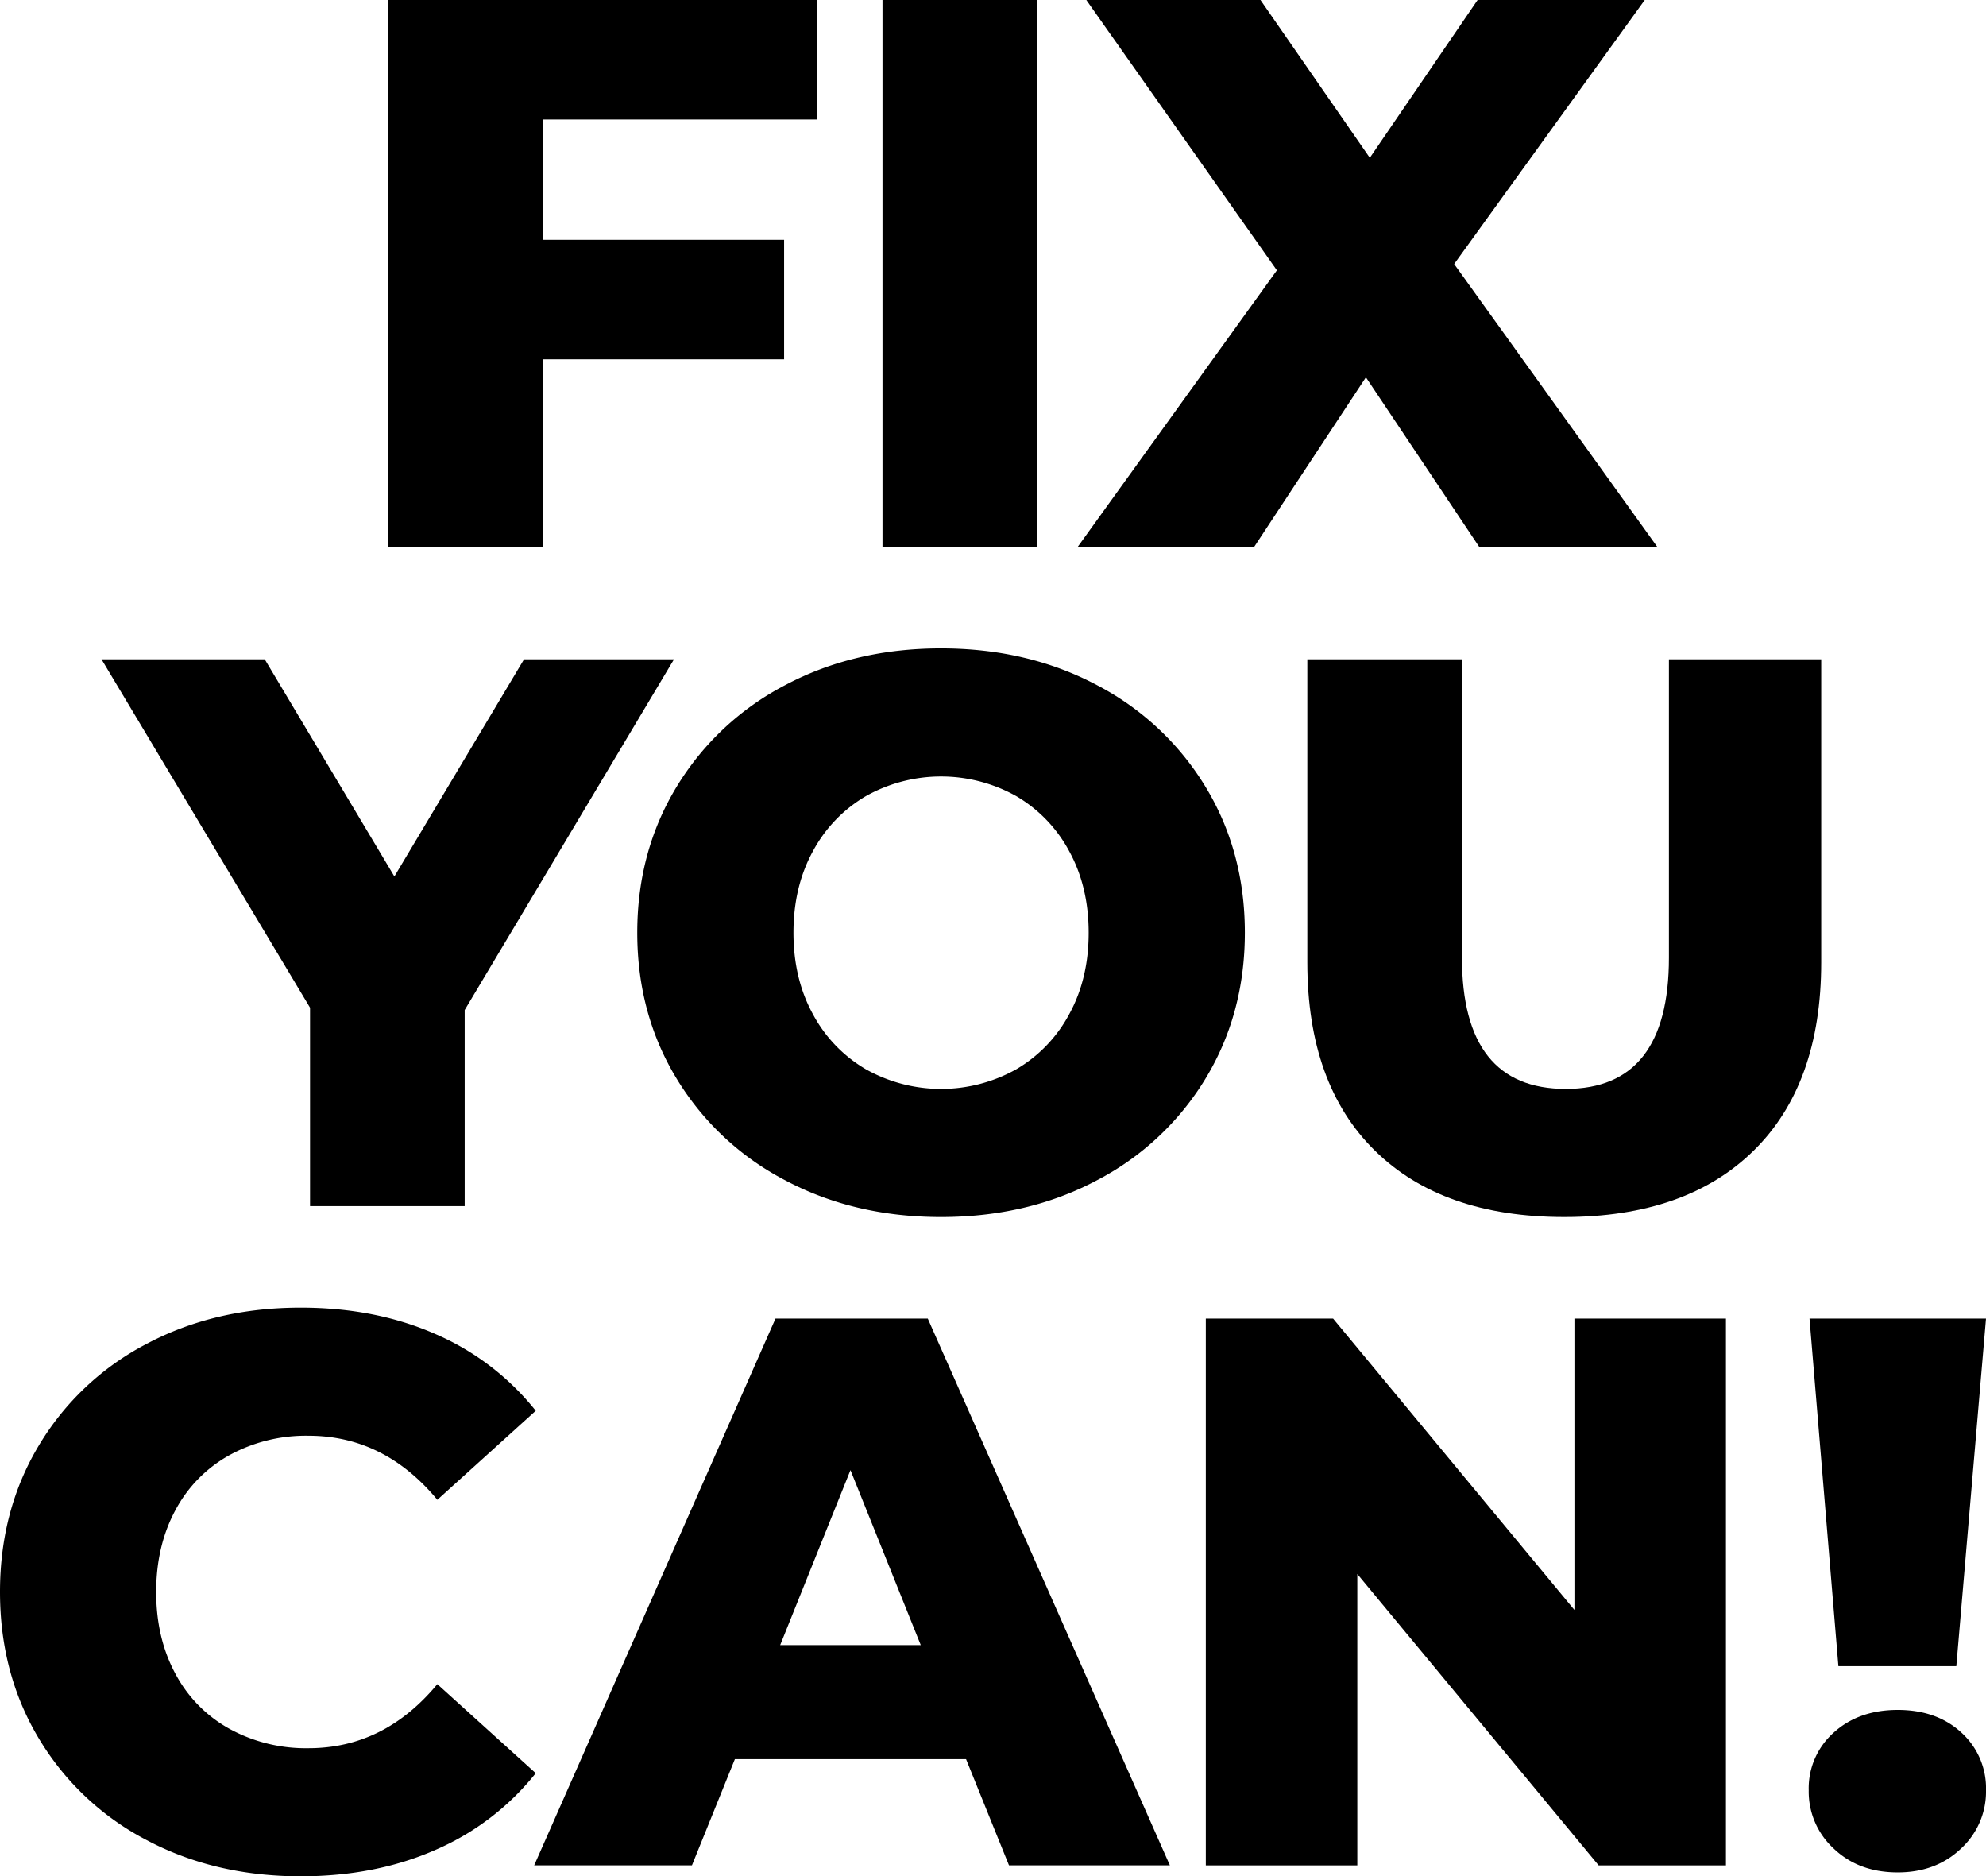
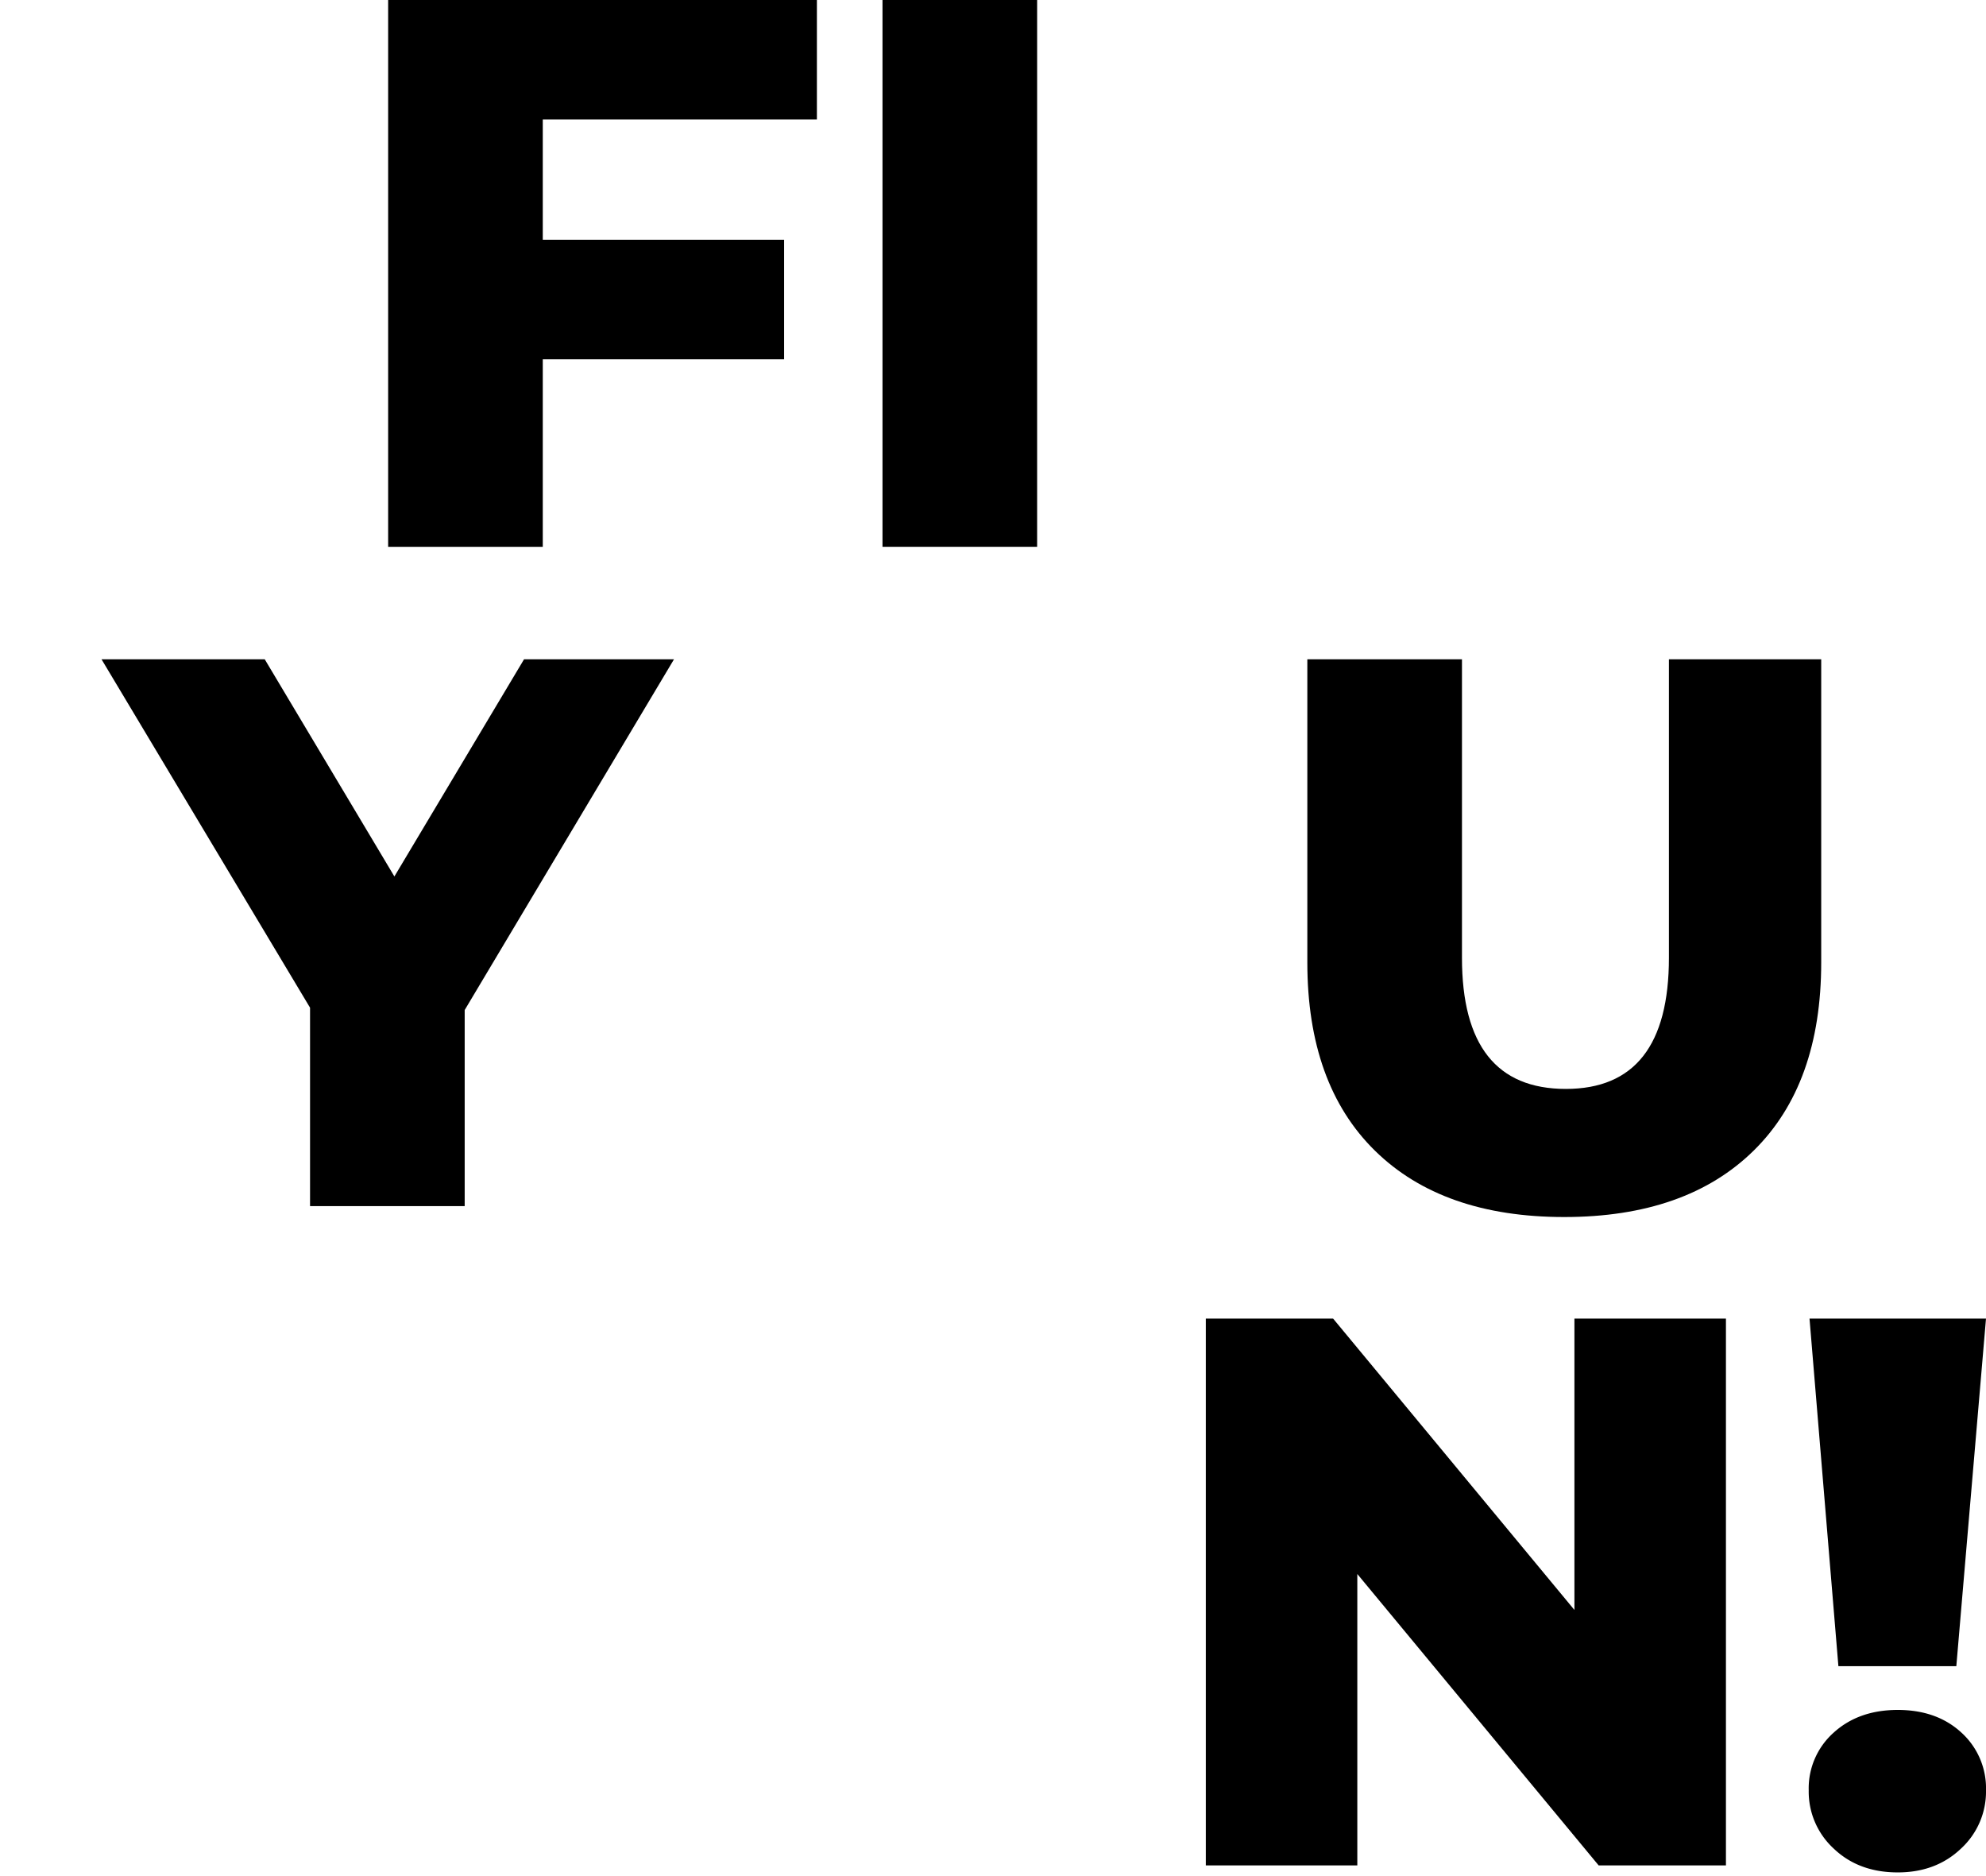
<svg xmlns="http://www.w3.org/2000/svg" width="631.298" height="596.298" viewBox="0 0 631.298 596.298">
  <g id="Gruppe_23" data-name="Gruppe 23" transform="translate(-94.033 -144.261)">
    <path id="Pfad_68" data-name="Pfad 68" d="M497.311,258.457H574.02V220.475H497.311V182.244h87.136V144.261H448.157V318.037h49.154Z" transform="translate(-230.743)" />
    <rect id="Rechteck_140" data-name="Rechteck 140" width="49.153" height="173.776" transform="translate(374.556 144.261)" />
-     <path id="Pfad_69" data-name="Pfad 69" d="M1133.409,318.037l35.5-53.87,36,53.87h56.6l-64.545-89.867,60.574-83.909H1204.41l-34.259,50.146L1135.4,144.261h-55.36l60.573,85.9-63.3,87.88Z" transform="translate(-640.689)" />
    <path id="Pfad_70" data-name="Pfad 70" d="M252.943,919.407H302.1V857.1l66.531-111.464H320.964l-41.21,69.014-41.209-69.014H186.66l66.283,110.72Z" transform="translate(-60.355 -391.846)" />
-     <path id="Pfad_71" data-name="Pfad 71" d="M856.048,779.6a87.688,87.688,0,0,0-34.506-32.272q-21.97-11.666-49.526-11.668t-49.526,11.668A87.672,87.672,0,0,0,687.982,779.6q-12.538,20.609-12.537,46.422t12.537,46.424a87.63,87.63,0,0,0,34.507,32.271q21.97,11.671,49.526,11.668t49.526-11.668a87.646,87.646,0,0,0,34.506-32.271q12.533-20.6,12.537-46.424T856.048,779.6Zm-43.319,72.366a44.635,44.635,0,0,1-16.881,17.5,48.861,48.861,0,0,1-47.664,0,44.577,44.577,0,0,1-16.881-17.5q-6.208-11.295-6.206-25.944t6.206-25.942a44.622,44.622,0,0,1,16.881-17.5,48.859,48.859,0,0,1,47.664,0,44.68,44.68,0,0,1,16.881,17.5q6.2,11.3,6.206,25.942T812.729,851.962Z" transform="translate(-378.842 -385.346)" />
    <path id="Pfad_72" data-name="Pfad 72" d="M1450.133,745.632h-48.409v94.831q0,41.706-32.769,41.706-33.019,0-33.017-41.706V745.632h-49.154v96.321q0,38.728,21.474,59.829t60.2,21.1q38.726,0,60.2-21.1t21.474-59.829Z" transform="translate(-777.183 -391.846)" />
-     <path id="Pfad_73" data-name="Pfad 73" d="M233.054,1456.682q-16.885,20.358-40.961,20.356a50.516,50.516,0,0,1-25.2-6.207,43.025,43.025,0,0,1-17.129-17.5q-6.086-11.294-6.083-25.944t6.083-25.942a43.07,43.07,0,0,1,17.129-17.5,50.553,50.553,0,0,1,25.2-6.207q24.076,0,40.961,20.356l31.279-28.3a82.676,82.676,0,0,0-31.776-24.328q-19.119-8.438-42.948-8.44-27.311,0-49.03,11.543a86.3,86.3,0,0,0-34.134,32.148q-12.416,20.61-12.412,46.67t12.412,46.672a86.271,86.271,0,0,0,34.134,32.148q21.72,11.543,49.03,11.543,23.832,0,42.948-8.44a82.587,82.587,0,0,0,31.776-24.328Z" transform="translate(0 -777.192)" />
-     <path id="Pfad_74" data-name="Pfad 74" d="M658.1,1347l-76.709,173.774h50.146l13.654-33.762h73.483l13.654,33.762h51.14L706.51,1347Zm1.49,103.768,22.342-55.609,22.343,55.609Z" transform="translate(-317.558 -783.692)" />
    <path id="Pfad_75" data-name="Pfad 75" d="M1311.331,1439.6l-76.71-92.6h-40.465v173.775h48.16v-92.6l76.711,92.6h40.465V1347h-48.161Z" transform="translate(-716.828 -783.691)" />
    <path id="Pfad_76" data-name="Pfad 76" d="M1792.757,1711.172q-7.82-7.2-20.232-7.2t-20.357,7.2a23.688,23.688,0,0,0-7.944,18.371,24.557,24.557,0,0,0,7.944,18.494q7.941,7.576,20.357,7.571,12.16,0,20.108-7.571a24.57,24.57,0,0,0,7.944-18.494A23.872,23.872,0,0,0,1792.757,1711.172Z" transform="translate(-1075.246 -1016.291)" />
    <path id="Pfad_77" data-name="Pfad 77" d="M1754.123,1457.472h37.486L1801.042,1347h-56.1Z" transform="translate(-1075.711 -783.691)" />
  </g>
</svg>